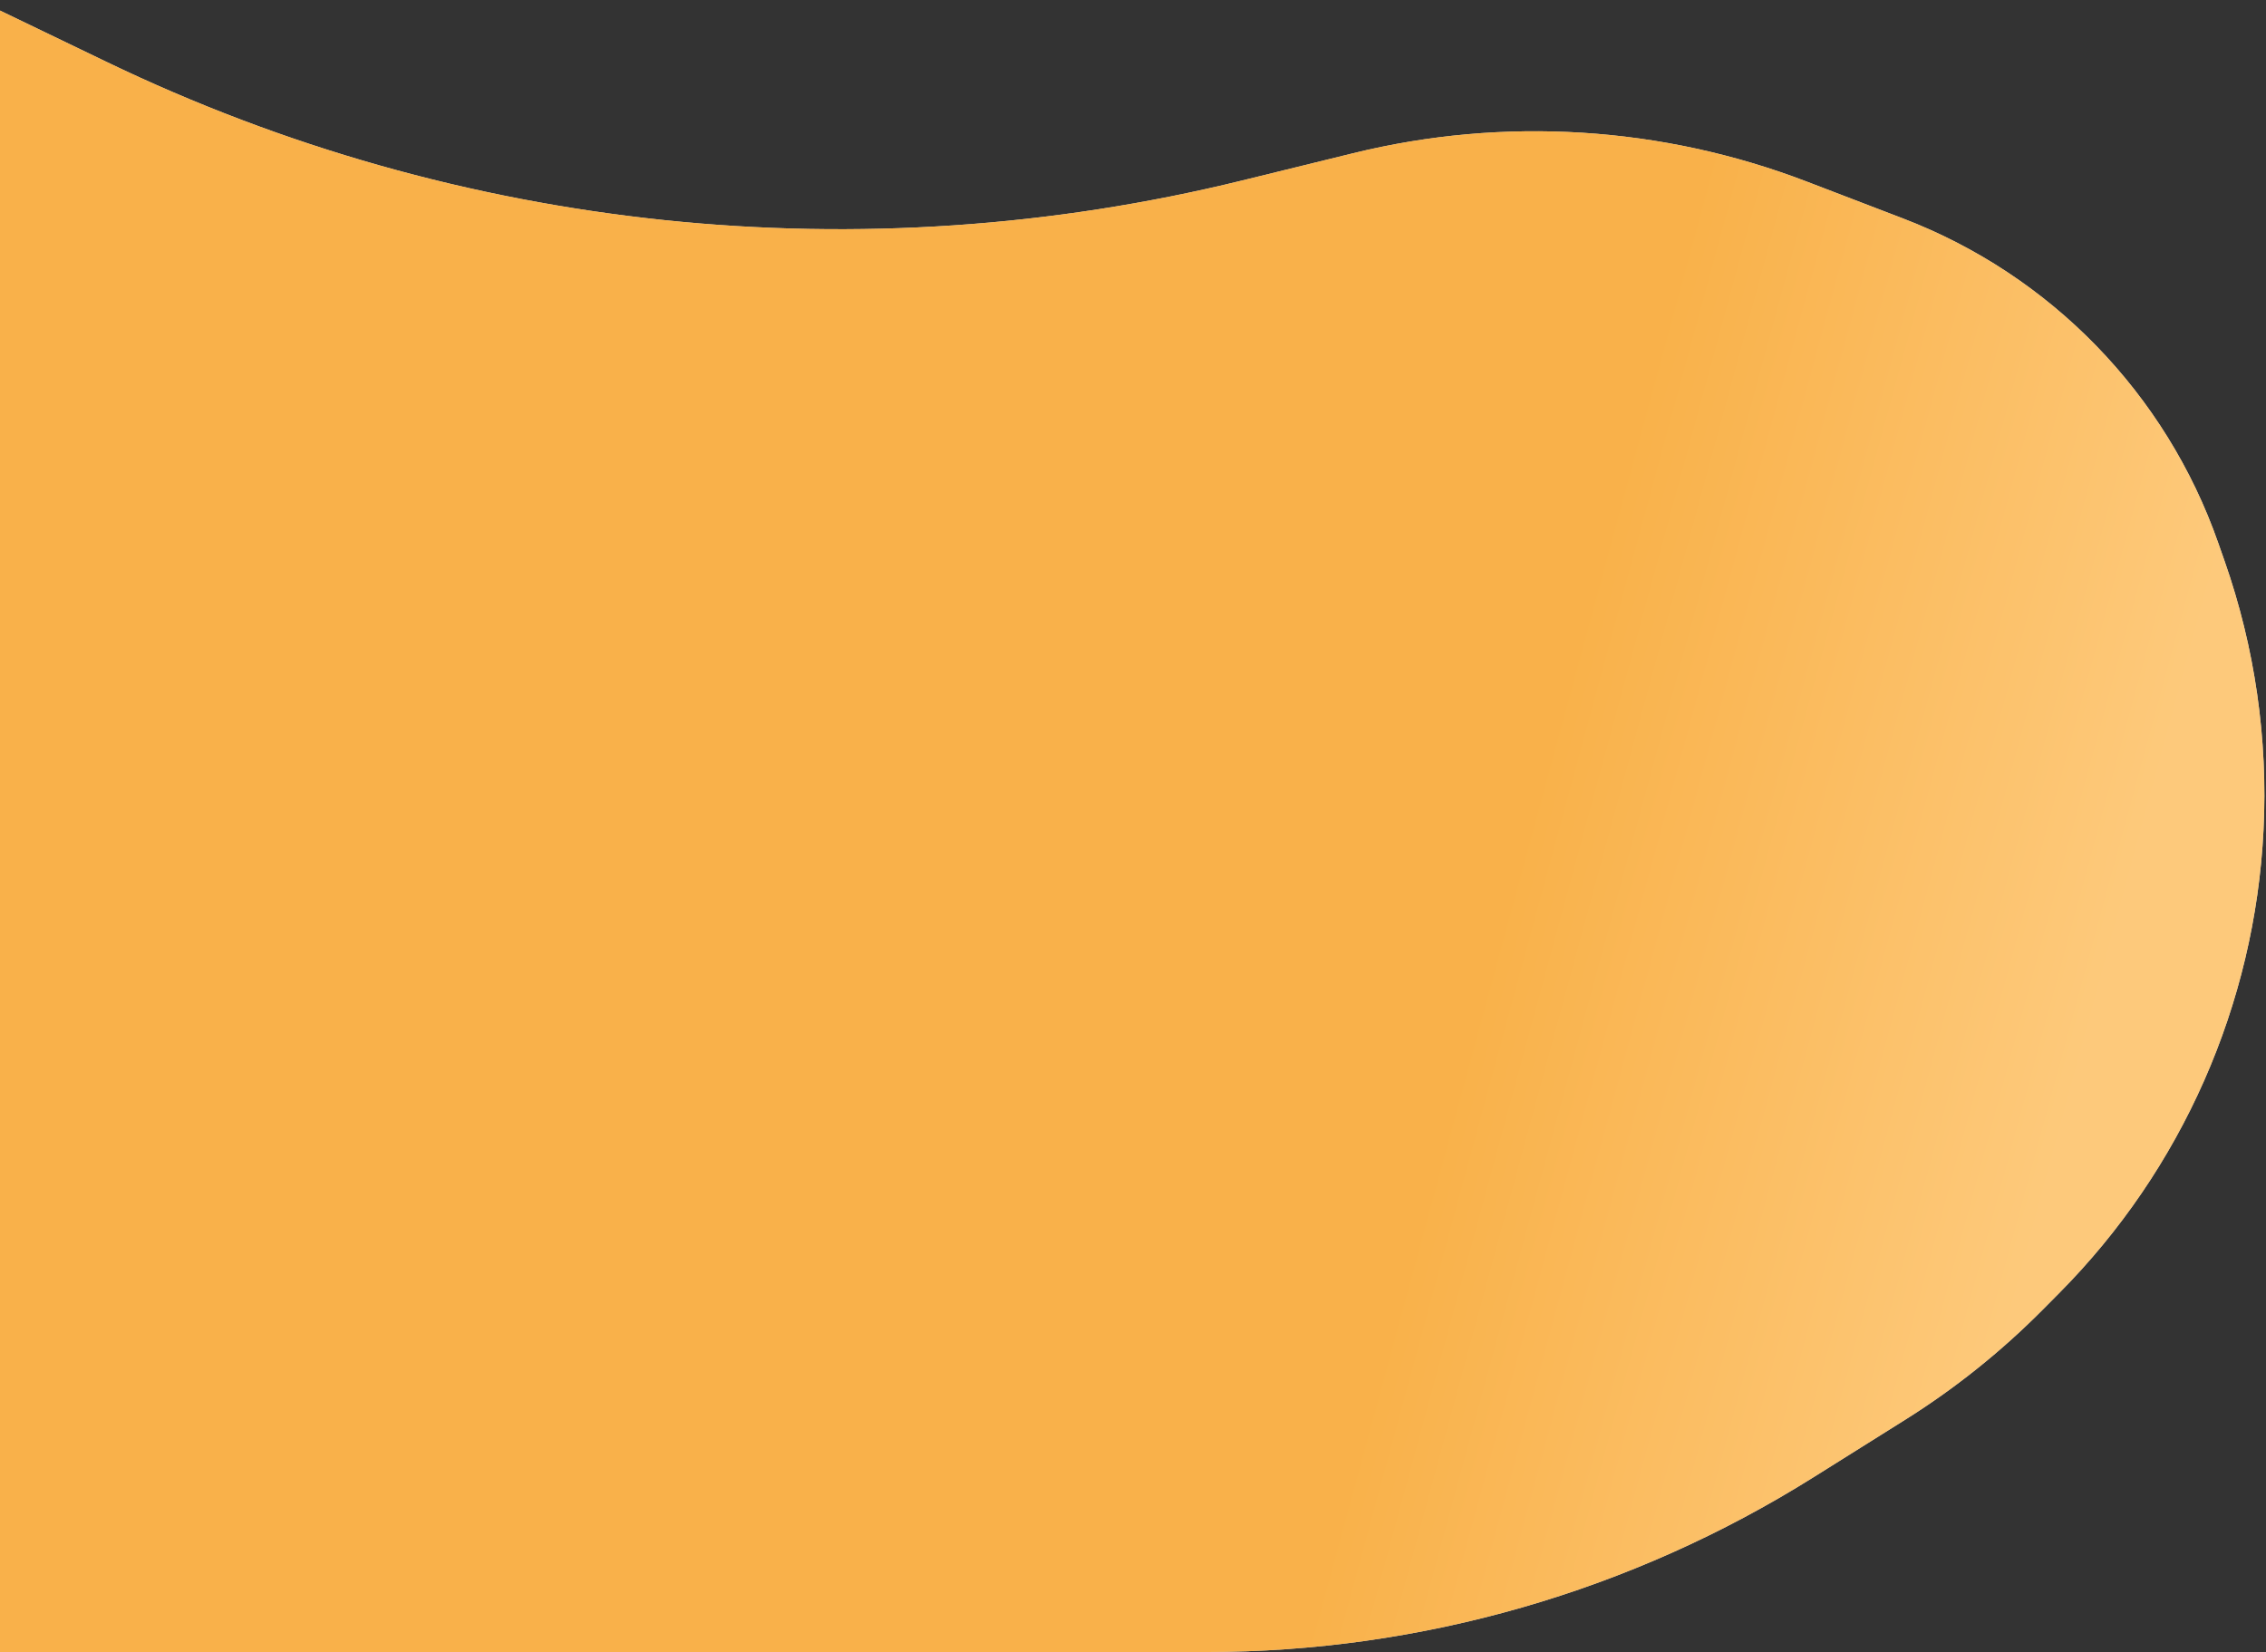
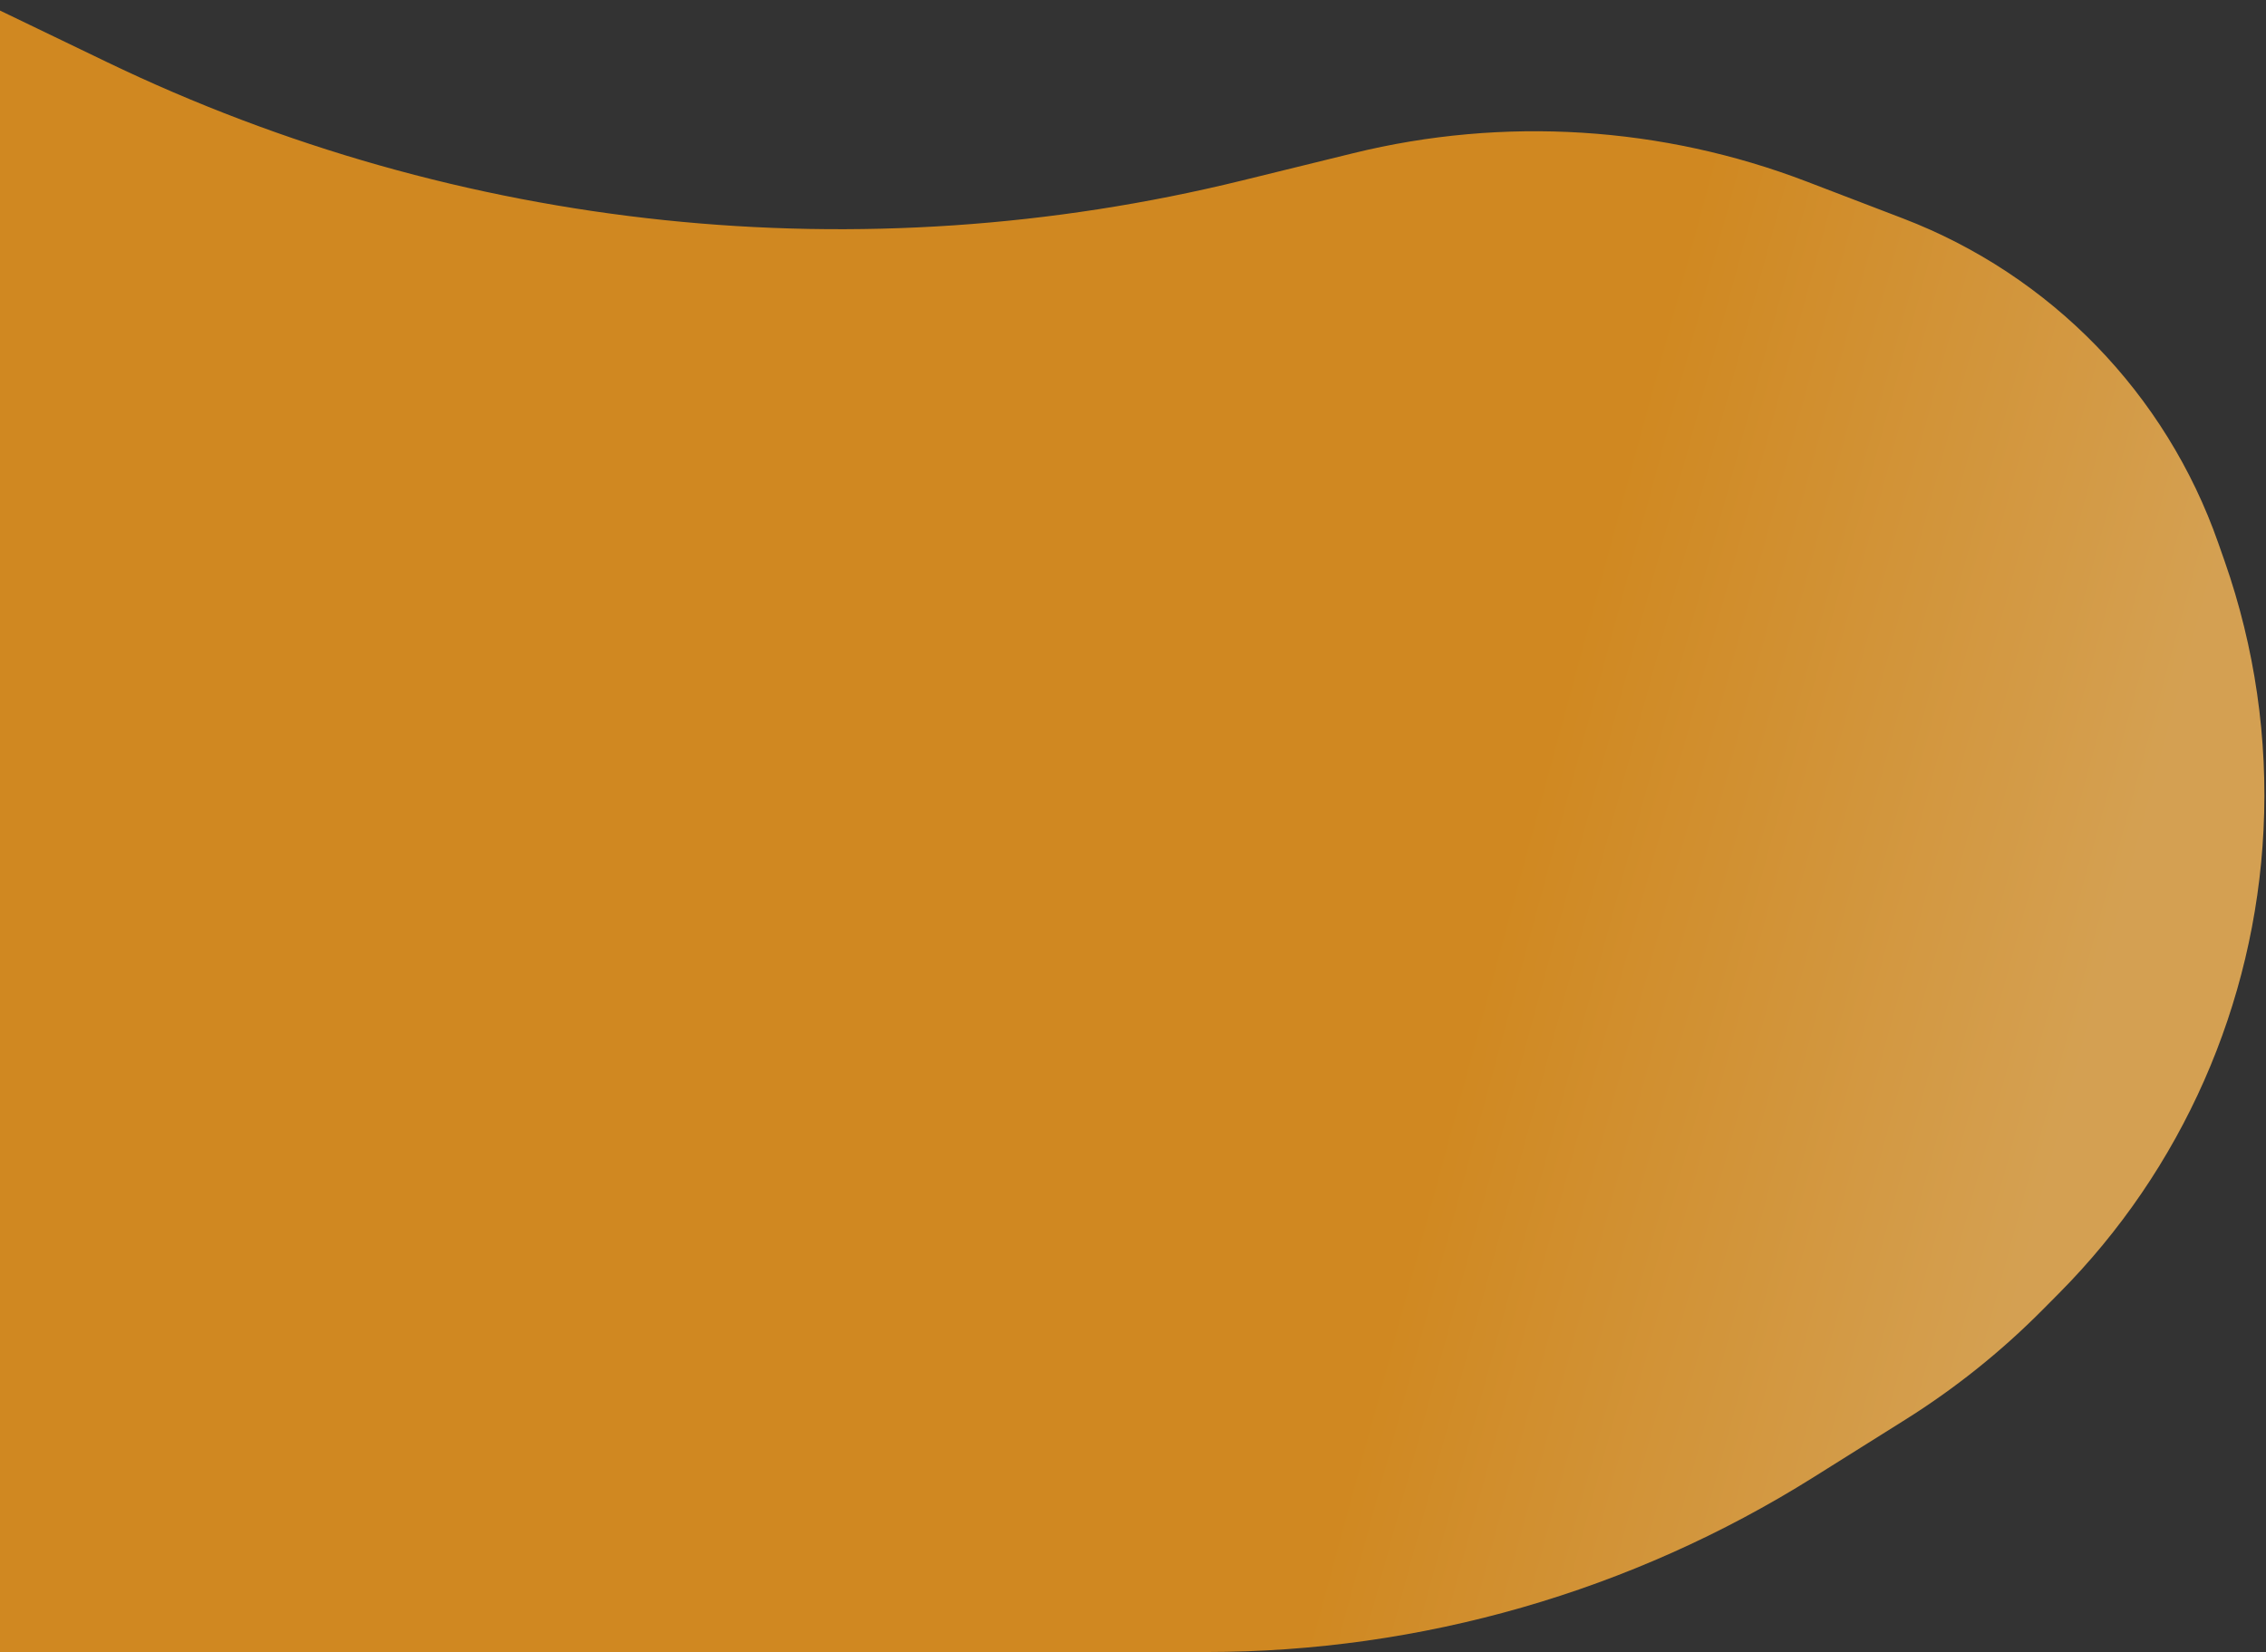
<svg xmlns="http://www.w3.org/2000/svg" width="1034" height="754" viewBox="0 0 1034 754" fill="none">
  <rect x="0" y="0" width="1034" height="754" fill="#333333" stroke="none" />
-   <path d="M-10 754L-10 0L48.631 28.251C209.839 105.928 393.06 125.062 566.838 82.367L617.504 69.919C686.191 53.044 758.394 57.564 824.44 82.874L868.373 99.71C935.762 125.536 988.371 179.708 1012.21 247.824L1015.15 256.204C1028.92 295.55 1034.94 337.191 1032.87 378.826C1028.93 458.416 995.68 533.733 939.531 590.278L931.899 597.964C913.03 616.966 892.049 633.747 869.366 647.978L827.447 674.277C744.416 726.369 648.382 754 550.362 754L-10 754Z" fill="white" />
  <path d="M-10 754L-10 0L48.631 28.251C209.839 105.928 393.06 125.062 566.838 82.367L617.504 69.919C686.191 53.044 758.394 57.564 824.44 82.874L868.373 99.71C935.762 125.536 988.371 179.708 1012.21 247.824L1015.15 256.204C1028.92 295.55 1034.94 337.191 1032.87 378.826C1028.93 458.416 995.68 533.733 939.531 590.278L931.899 597.964C913.03 616.966 892.049 633.747 869.366 647.978L827.447 674.277C744.416 726.369 648.382 754 550.362 754L-10 754Z" fill="url(#paint0_linear_767_71053)" fill-opacity="0.8" />
  <defs>
    <linearGradient id="paint0_linear_767_71053" x1="730.655" y1="260.009" x2="992.478" y2="331.209" gradientUnits="userSpaceOnUse">
      <stop stop-color="#F79E1D" />
      <stop offset="1" stop-color="#FDBC5A" />
    </linearGradient>
  </defs>
</svg>